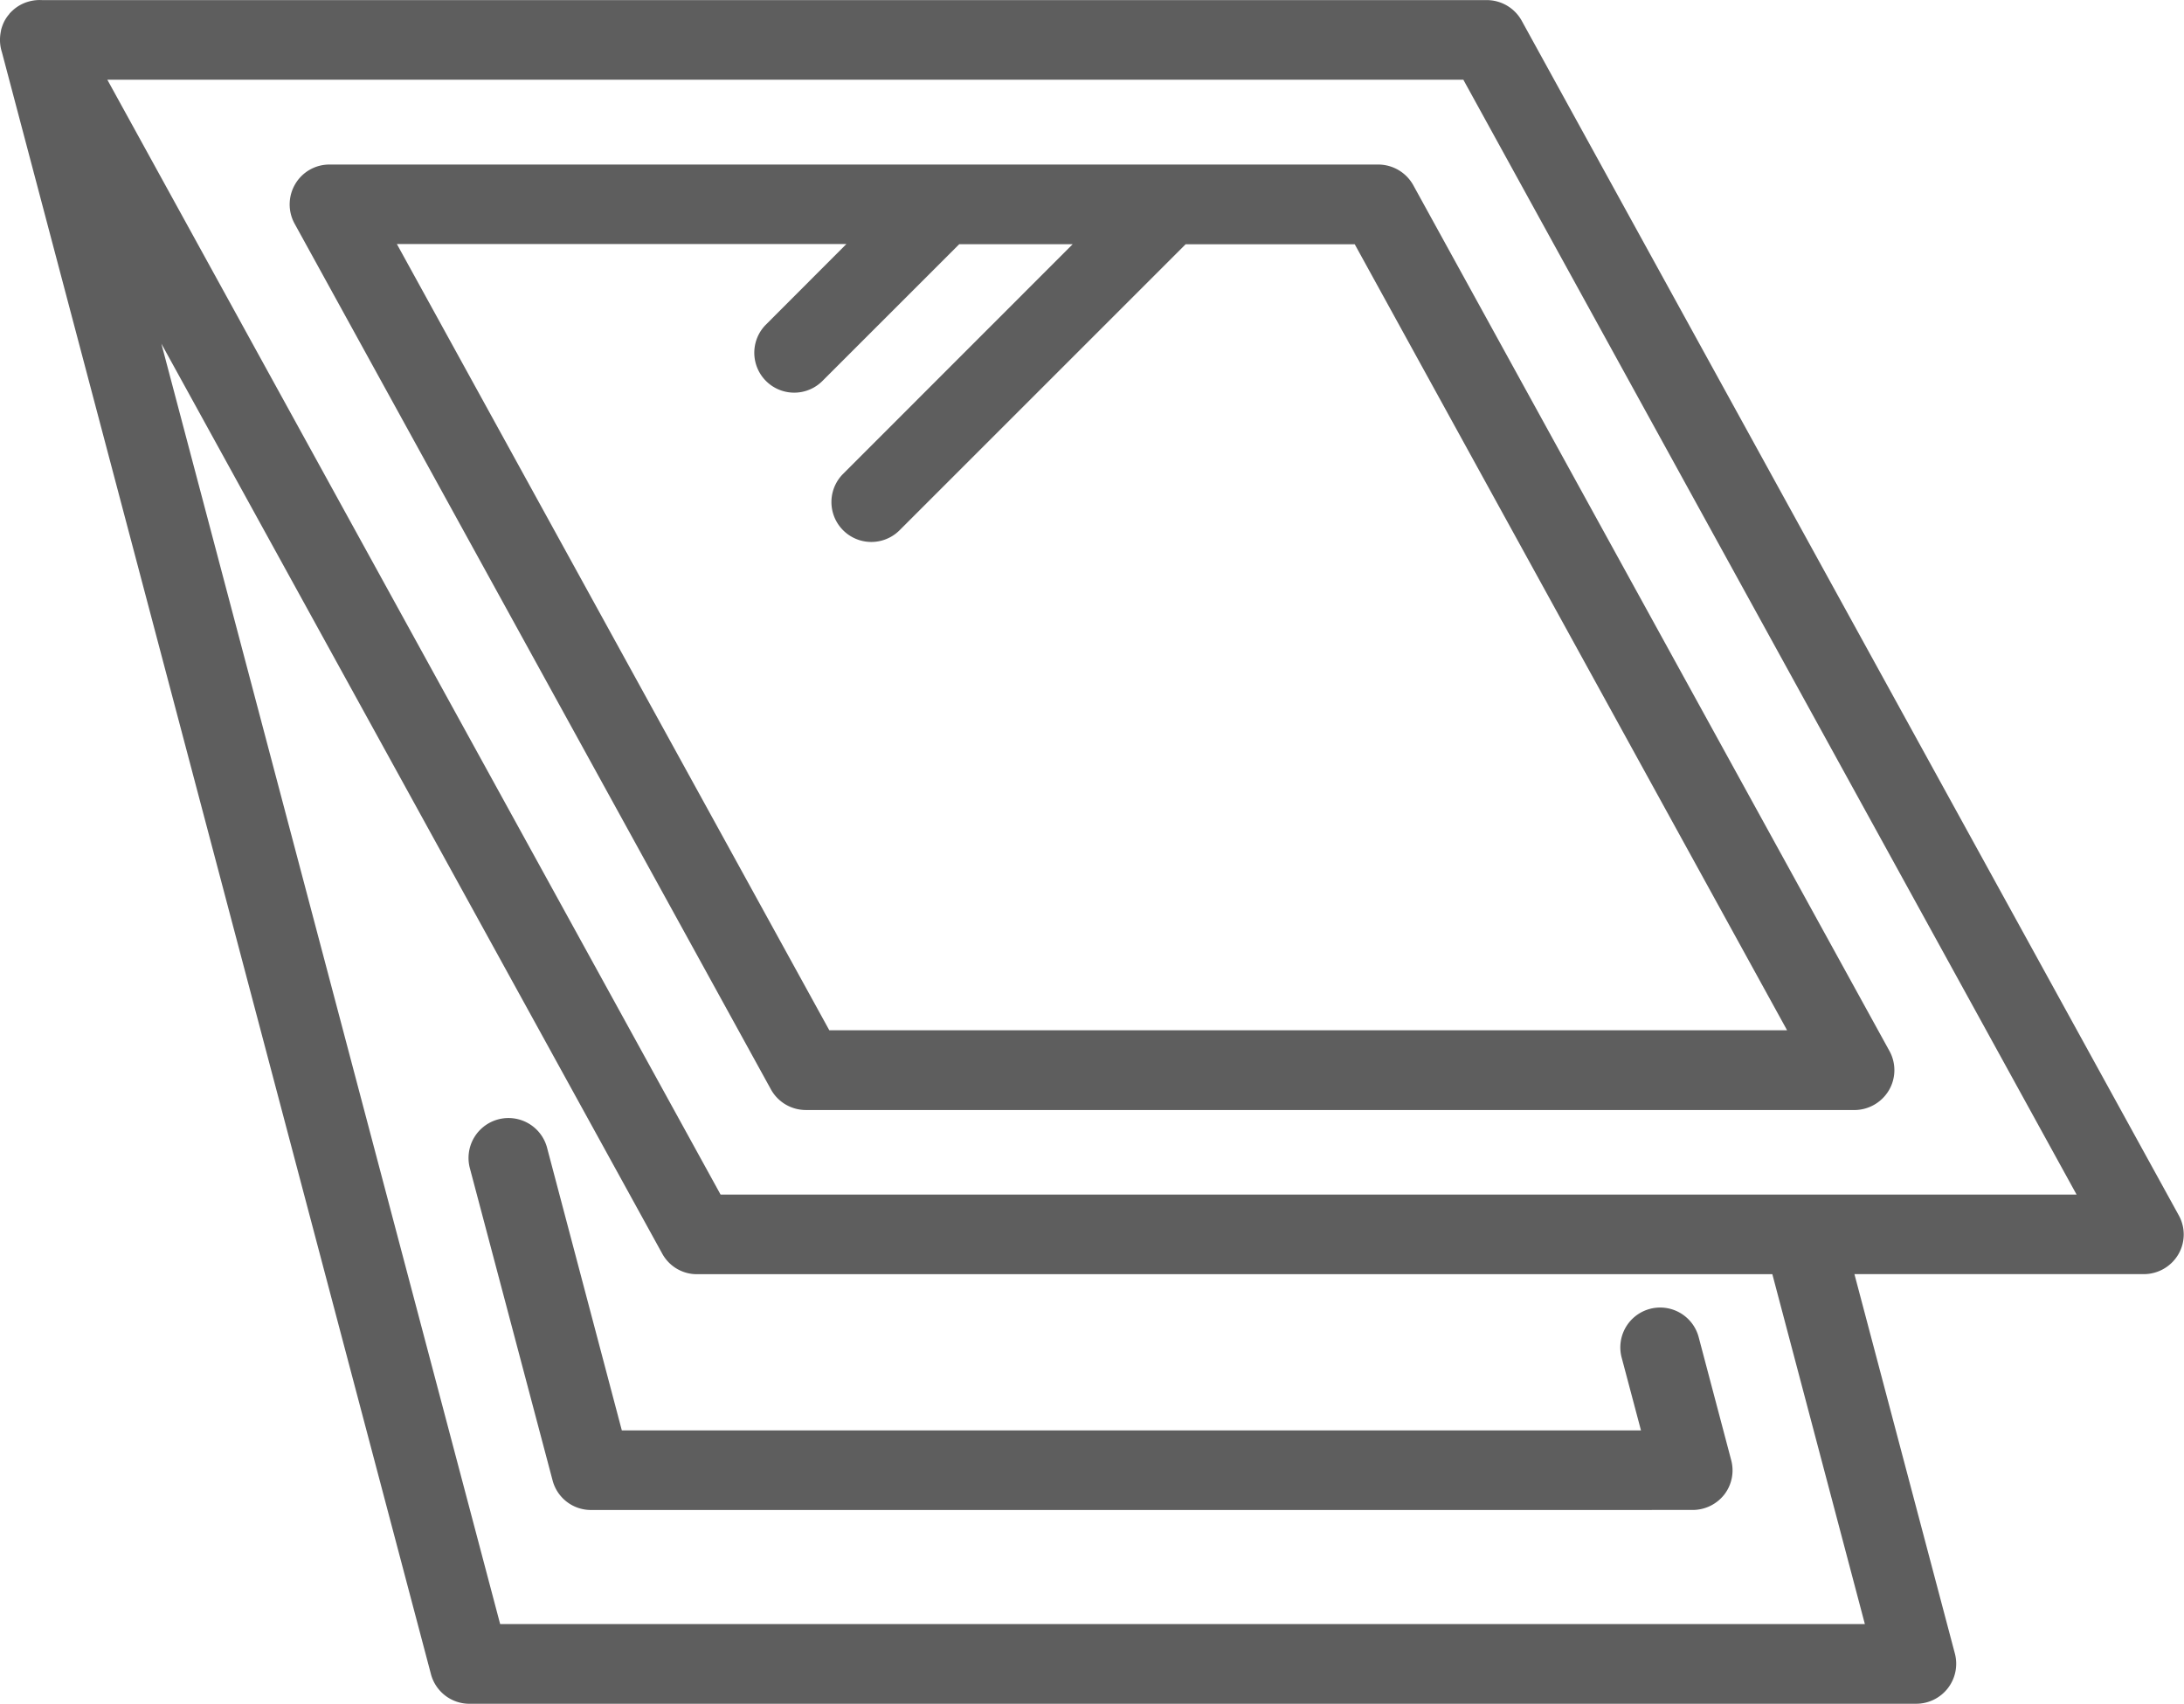
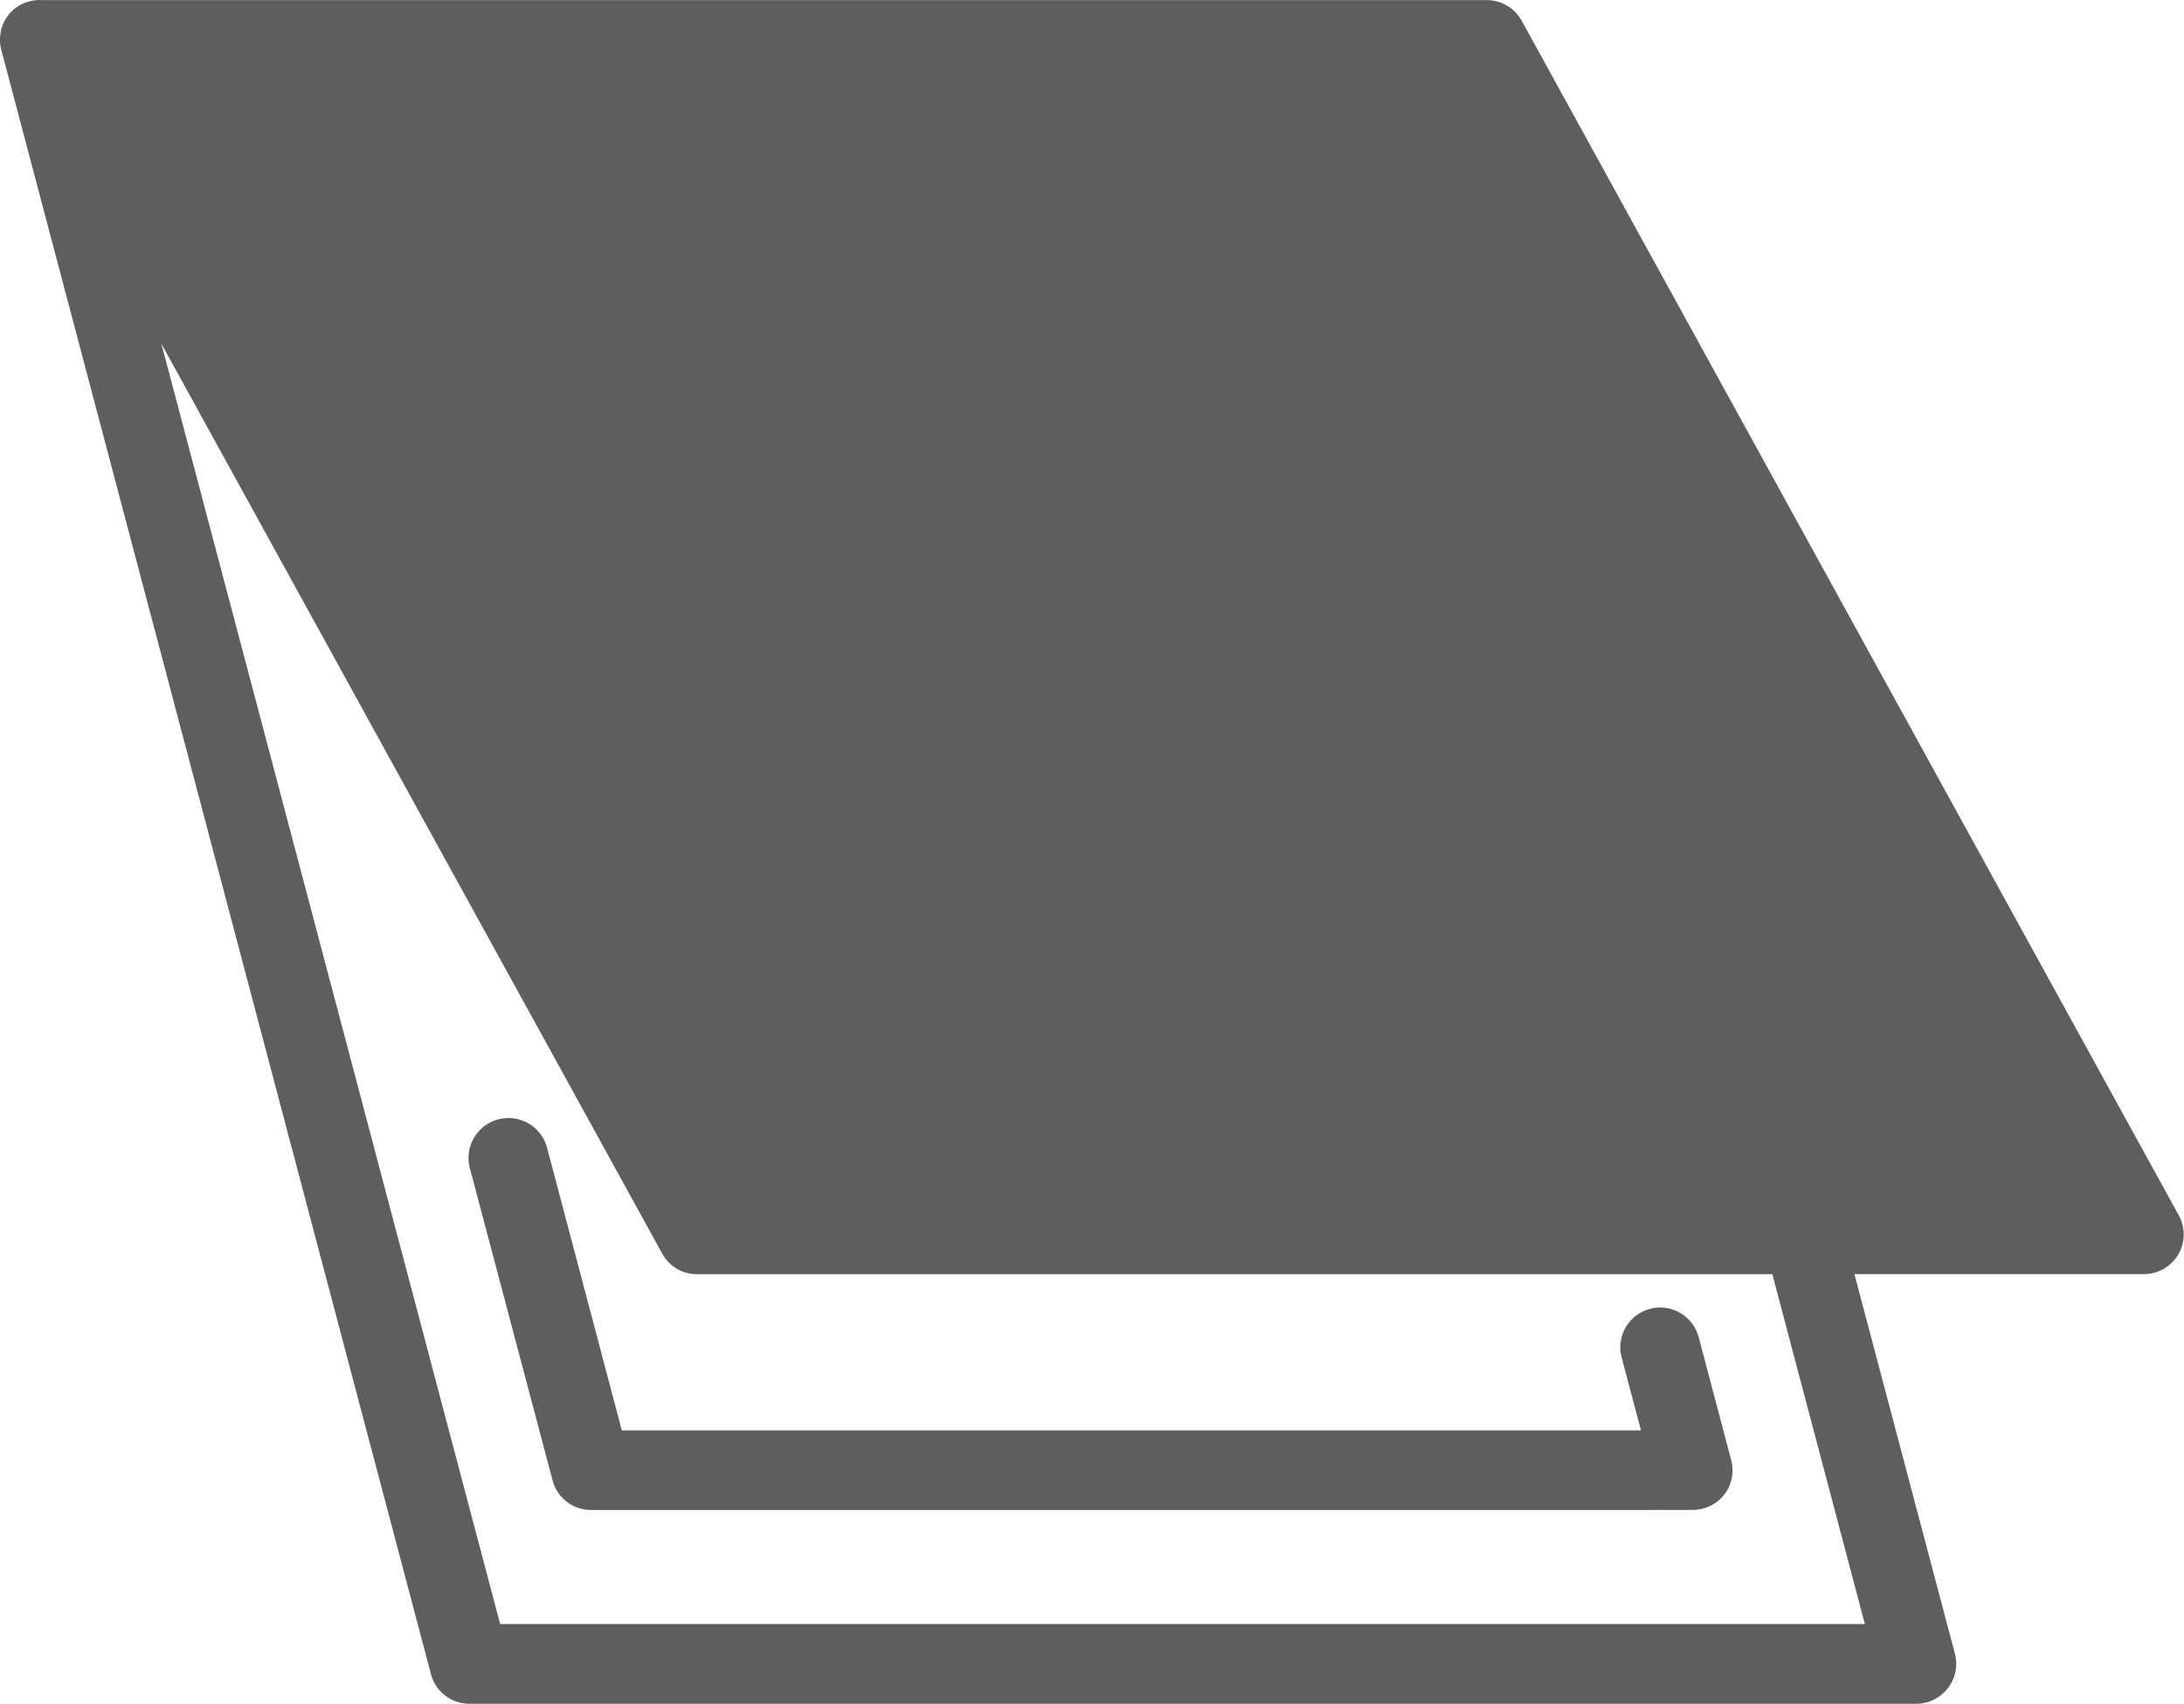
<svg xmlns="http://www.w3.org/2000/svg" class="roofwindows" viewBox="0 0 68.461 53.42">
-   <path fill="#5e5e5e" d="M14.719 53.42a1.248 1.248 0 0 1-1.211-.932L.059 1.633a1.264 1.264 0 0 1-.039-.609.018.018 0 0 0 0-.01L.032.963a.046.046 0 0 1 0-.016 1.392 1.392 0 0 1 .051-.16.989.989 0 0 1 .082-.172 1.085 1.085 0 0 1 .131-.18V.429A.2.2 0 0 1 .323.4L.352.369A.126.126 0 0 1 .37.353 1.224 1.224 0 0 1 .917.044a1.265 1.265 0 0 1 .4-.041H46.6a1.254 1.254 0 0 1 1.1.646L68.294 38.1a1.236 1.236 0 0 1-.016 1.238 1.256 1.256 0 0 1-1.076.611H58.13l3.15 11.9a1.254 1.254 0 0 1-1.209 1.57Zm.959-2.5h42.779l-2.9-10.969H21.852a1.236 1.236 0 0 1-1.094-.646l-15.7-28.531Zm49.416-13.465L45.871 2.5H3.365l19.223 34.955h34.007Zm-46.572 9.889a1.243 1.243 0 0 1-1.2-.926l-2.6-9.816a1.252 1.252 0 0 1 2.42-.641l2.35 8.887h31.947l-.6-2.262a1.249 1.249 0 1 1 2.414-.641l1.012 3.828a1.241 1.241 0 0 1-.215 1.088 1.26 1.26 0 0 1-.99.482Zm6.736-12.541a1.25 1.25 0 0 1-1.094-.65L9.232 7.008a1.256 1.256 0 0 1 .023-1.238 1.242 1.242 0 0 1 1.076-.611H43.2a1.258 1.258 0 0 1 1.1.645l14.926 27.145a1.245 1.245 0 0 1-.018 1.24 1.262 1.262 0 0 1-1.076.615Zm.738-2.5h30.023L42.466 7.658h-5.3l-8.98 8.98a1.251 1.251 0 0 1-1.77-1.768l7.209-7.213h-3.557l-4.3 4.3a1.251 1.251 0 0 1-1.77-1.768l2.533-2.537h-14.09Z" />
+   <path fill="#5e5e5e" d="M14.719 53.42a1.248 1.248 0 0 1-1.211-.932L.059 1.633a1.264 1.264 0 0 1-.039-.609.018.018 0 0 0 0-.01L.032.963a.046.046 0 0 1 0-.016 1.392 1.392 0 0 1 .051-.16.989.989 0 0 1 .082-.172 1.085 1.085 0 0 1 .131-.18V.429A.2.2 0 0 1 .323.4L.352.369A.126.126 0 0 1 .37.353 1.224 1.224 0 0 1 .917.044a1.265 1.265 0 0 1 .4-.041H46.6a1.254 1.254 0 0 1 1.1.646L68.294 38.1a1.236 1.236 0 0 1-.016 1.238 1.256 1.256 0 0 1-1.076.611H58.13l3.15 11.9a1.254 1.254 0 0 1-1.209 1.57Zm.959-2.5h42.779l-2.9-10.969H21.852a1.236 1.236 0 0 1-1.094-.646l-15.7-28.531Zm49.416-13.465L45.871 2.5l19.223 34.955h34.007Zm-46.572 9.889a1.243 1.243 0 0 1-1.2-.926l-2.6-9.816a1.252 1.252 0 0 1 2.42-.641l2.35 8.887h31.947l-.6-2.262a1.249 1.249 0 1 1 2.414-.641l1.012 3.828a1.241 1.241 0 0 1-.215 1.088 1.26 1.26 0 0 1-.99.482Zm6.736-12.541a1.25 1.25 0 0 1-1.094-.65L9.232 7.008a1.256 1.256 0 0 1 .023-1.238 1.242 1.242 0 0 1 1.076-.611H43.2a1.258 1.258 0 0 1 1.1.645l14.926 27.145a1.245 1.245 0 0 1-.018 1.24 1.262 1.262 0 0 1-1.076.615Zm.738-2.5h30.023L42.466 7.658h-5.3l-8.98 8.98a1.251 1.251 0 0 1-1.77-1.768l7.209-7.213h-3.557l-4.3 4.3a1.251 1.251 0 0 1-1.77-1.768l2.533-2.537h-14.09Z" />
</svg>